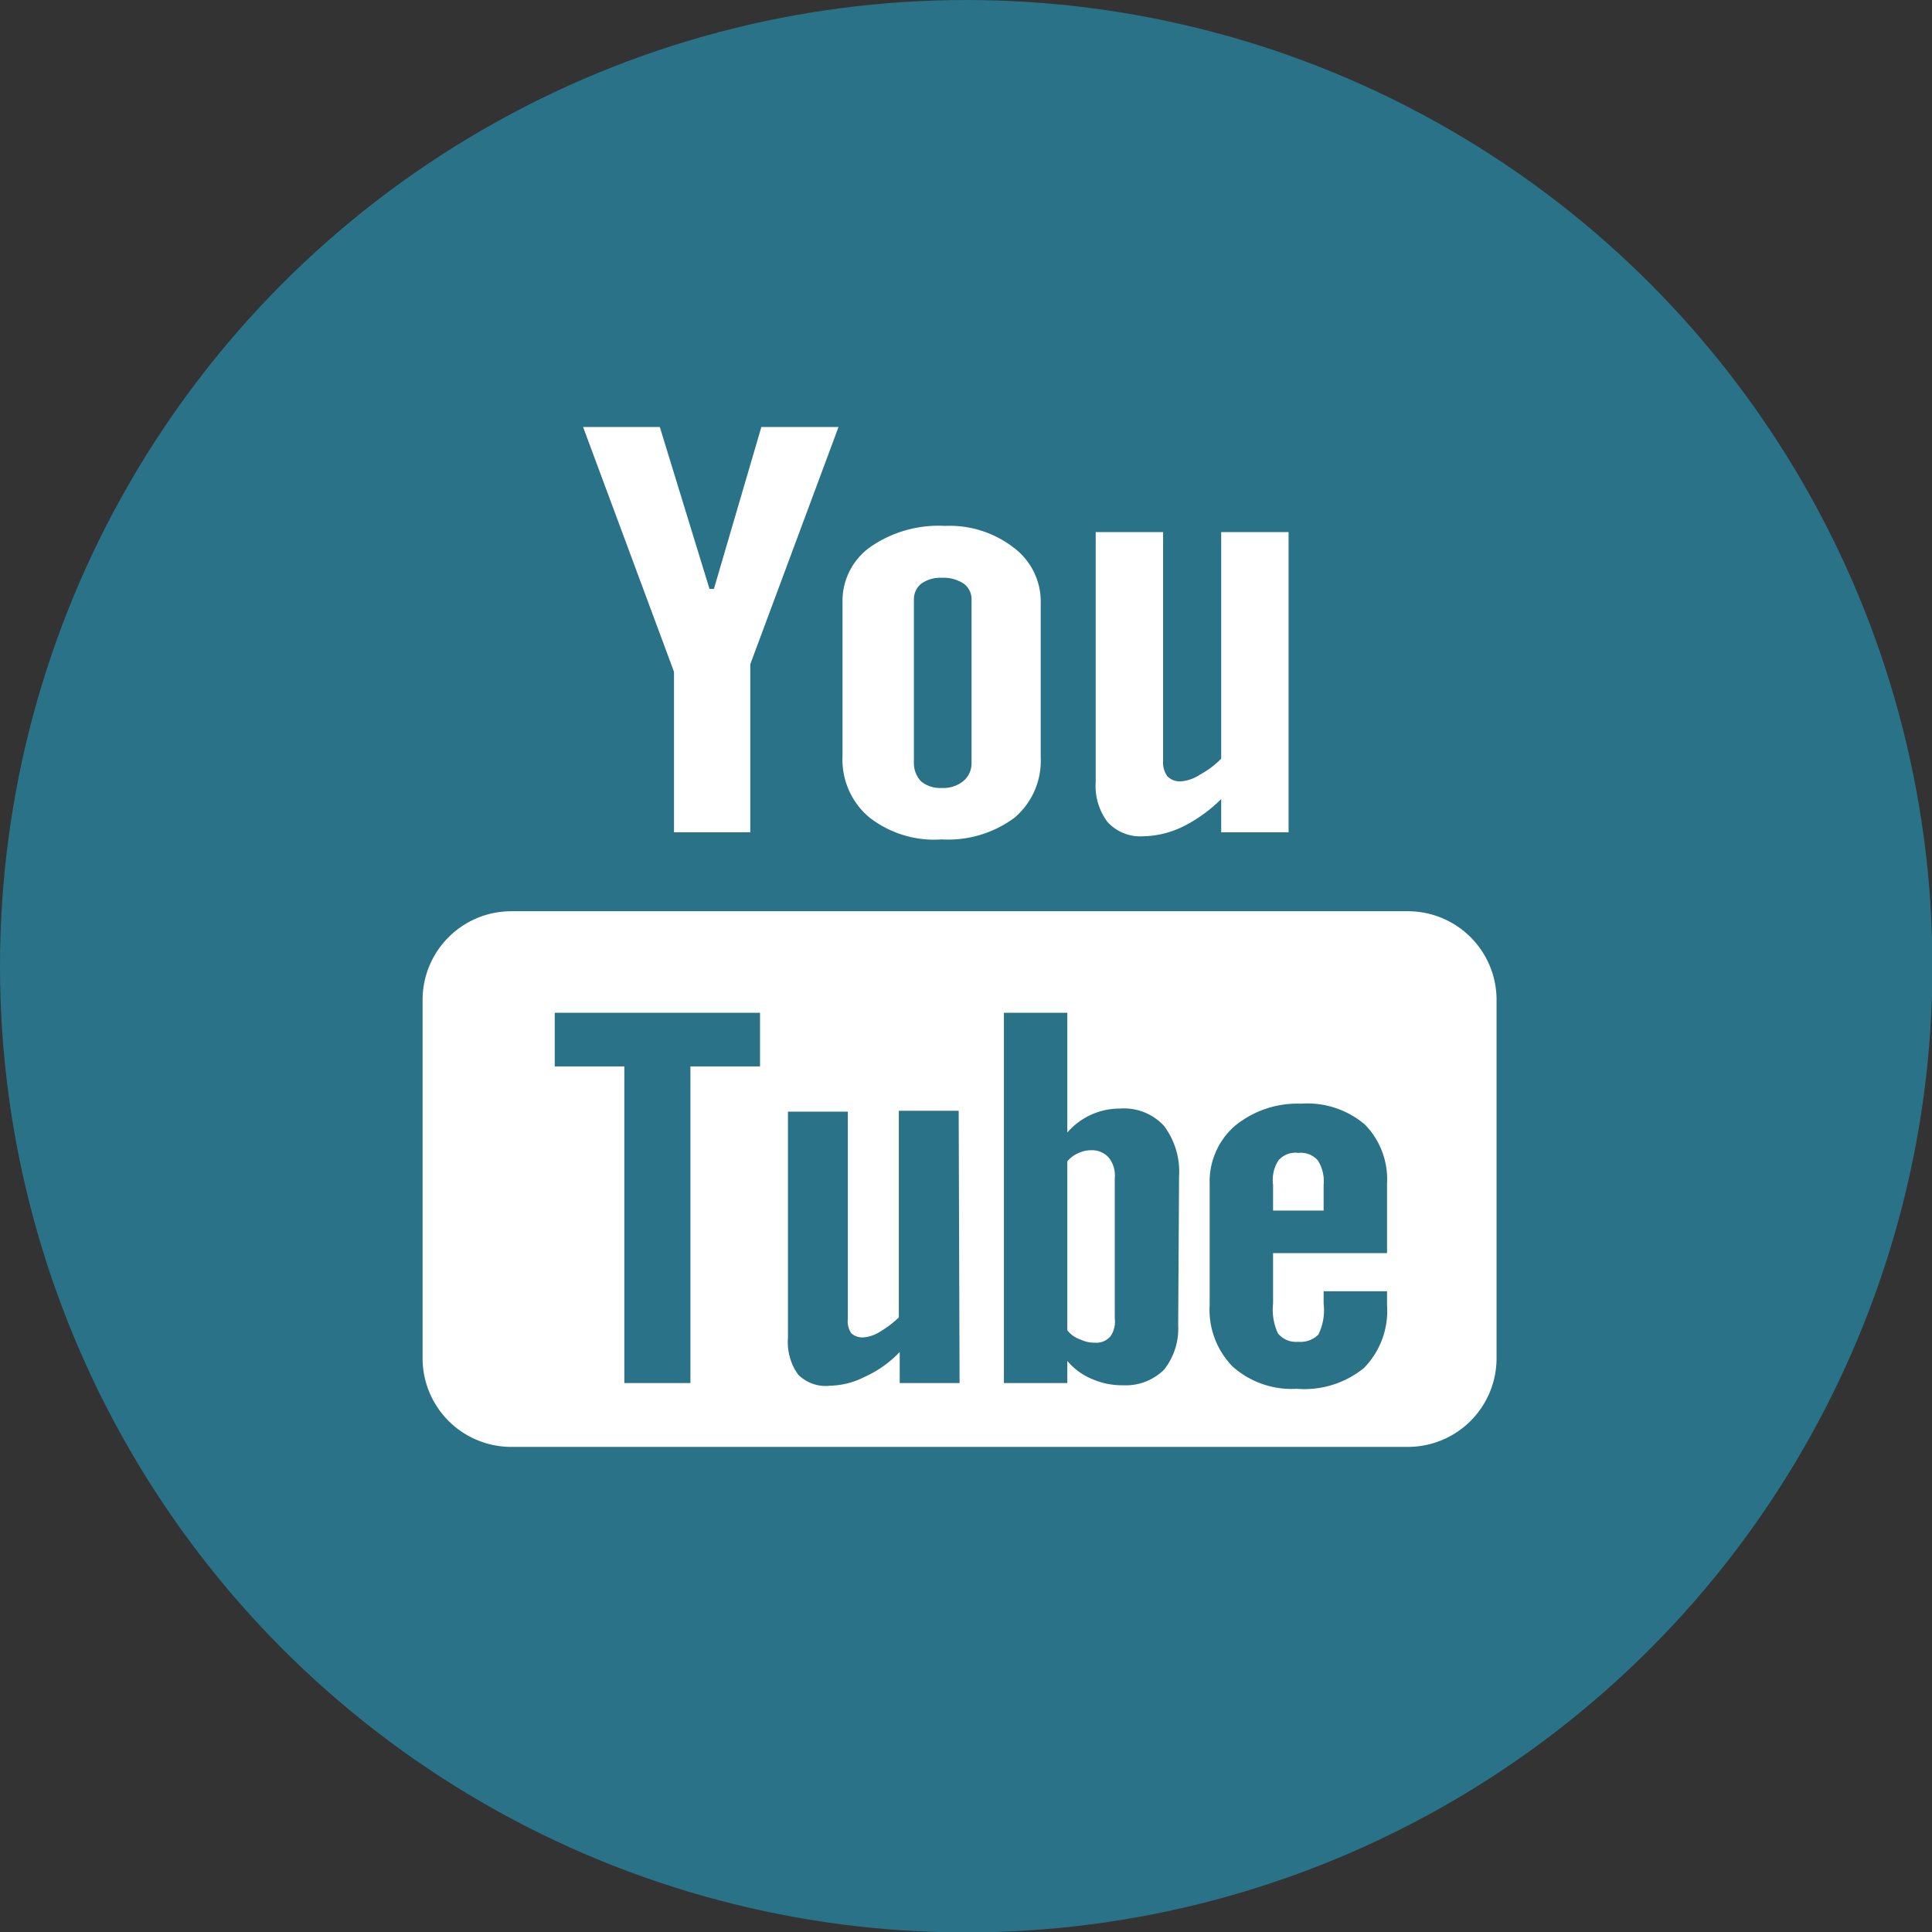
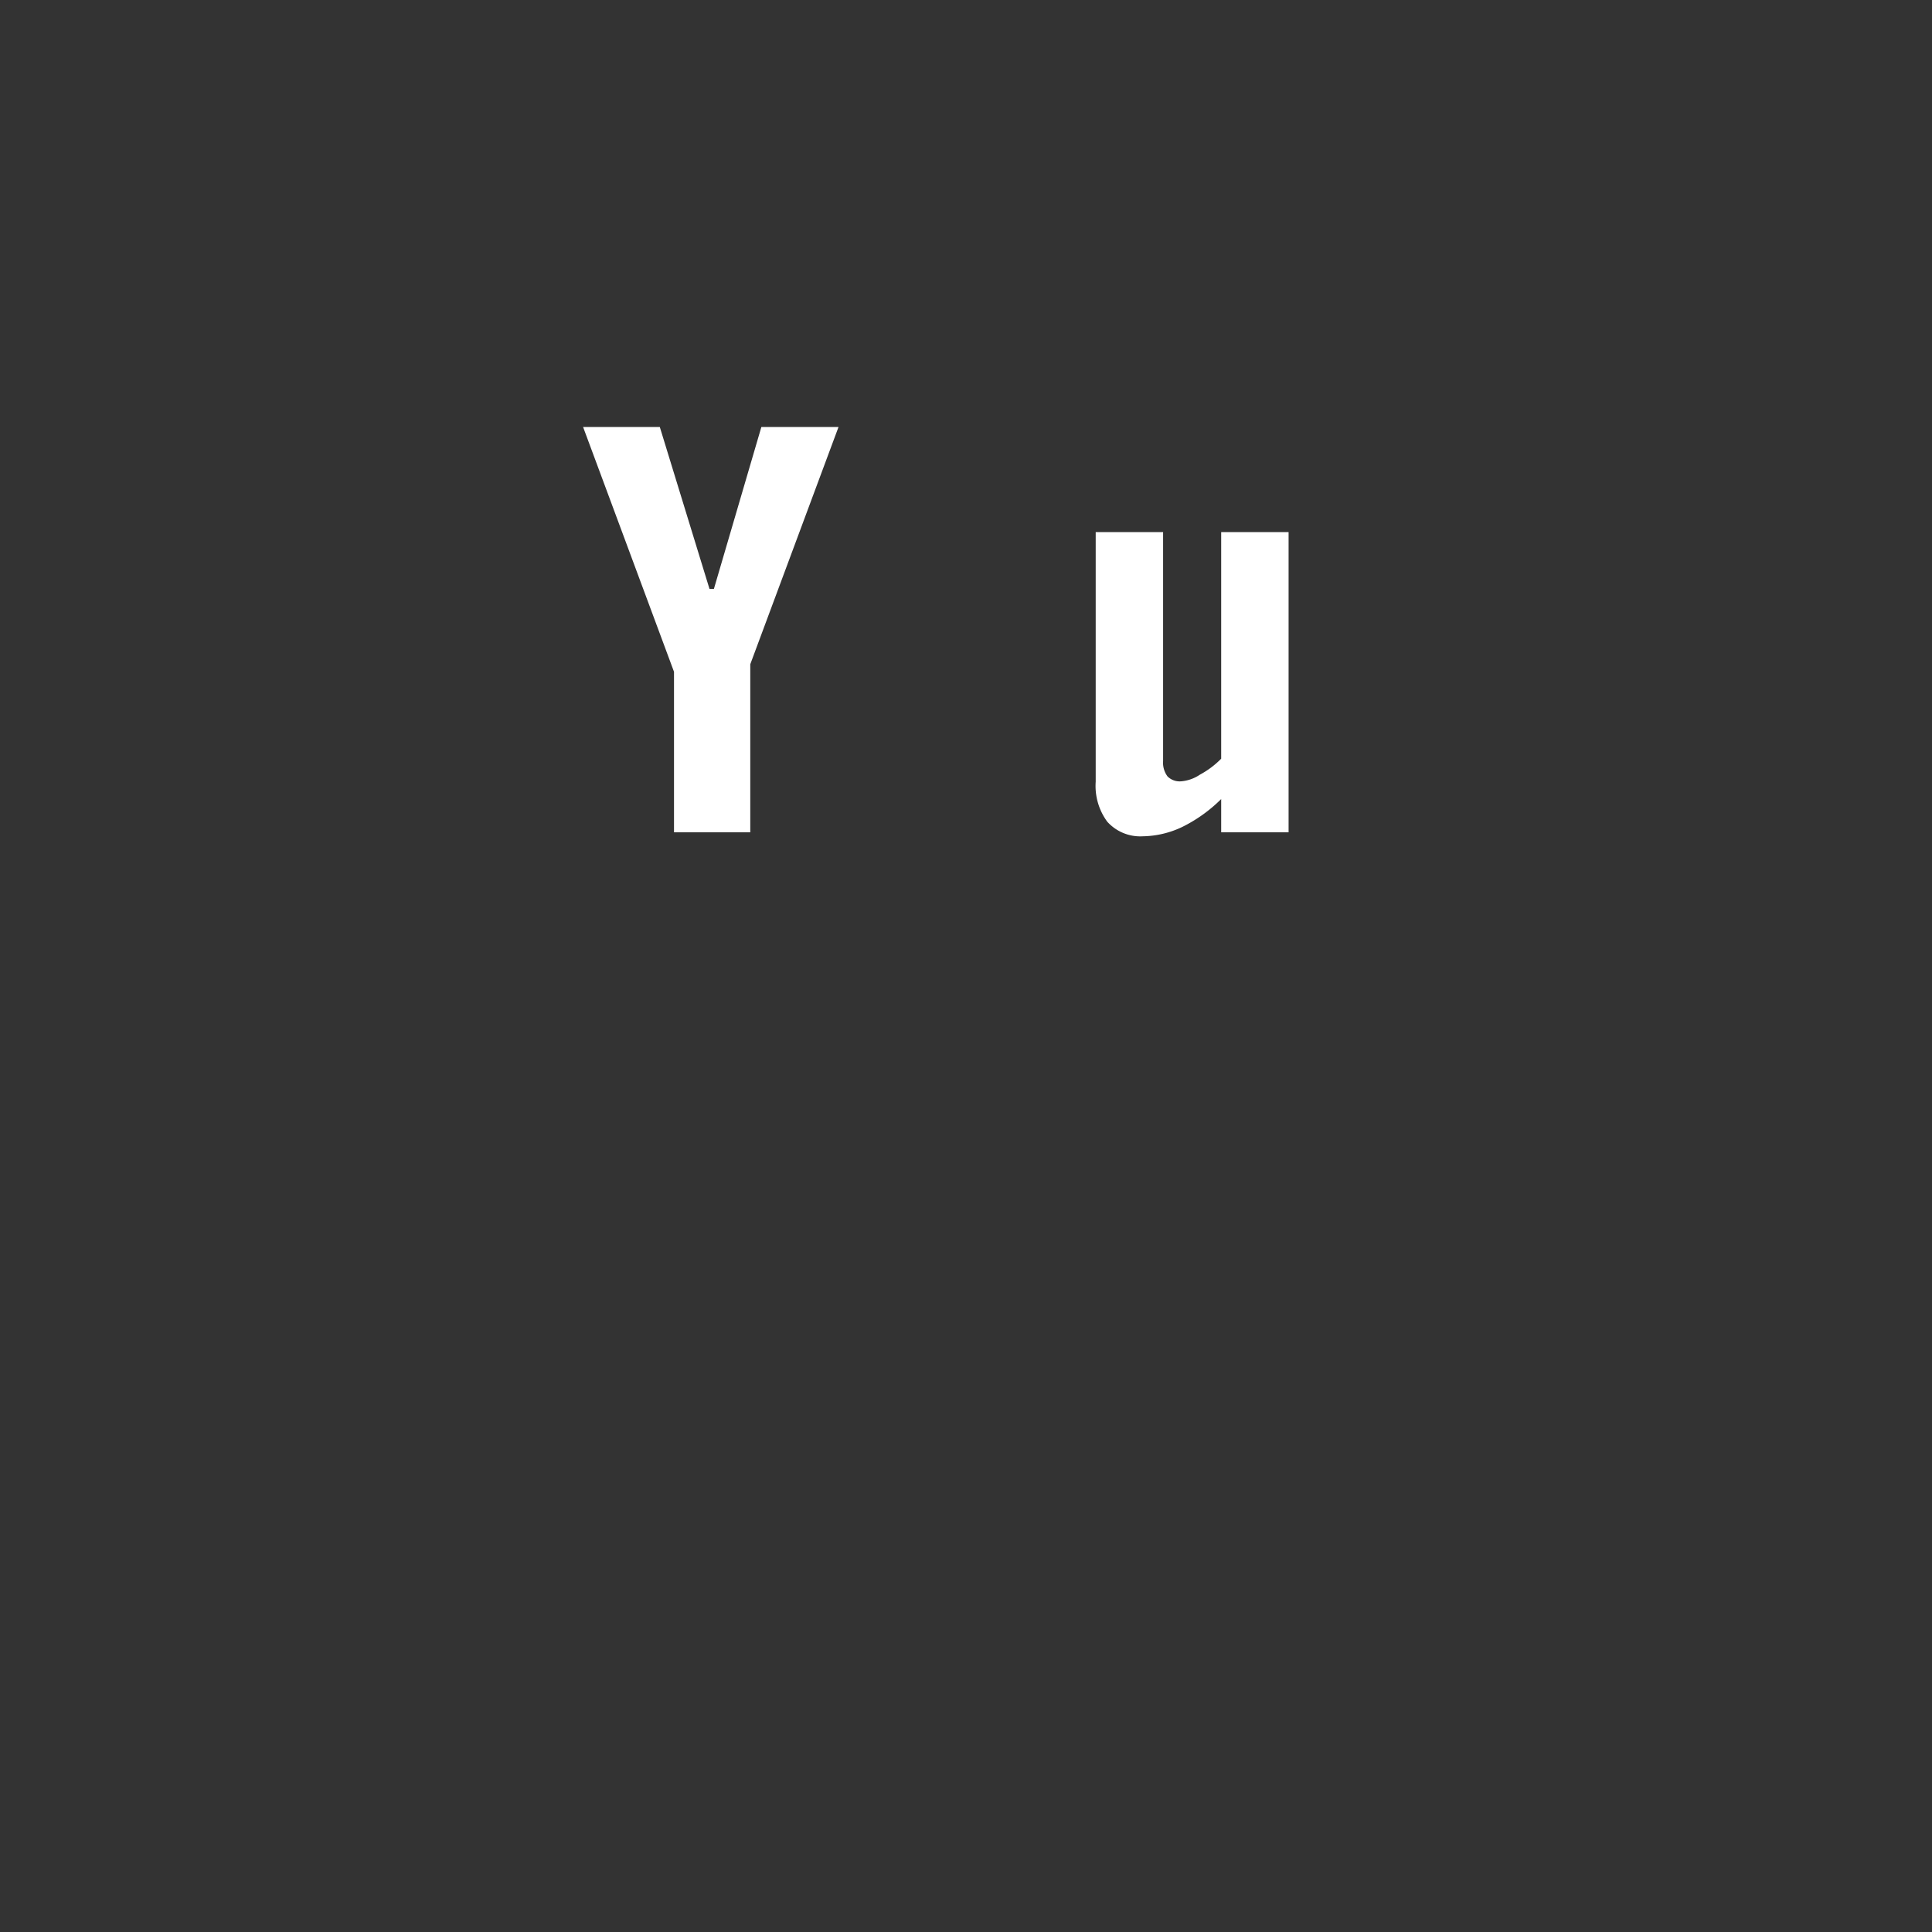
<svg xmlns="http://www.w3.org/2000/svg" viewBox="0 0 43.57 43.57">
  <rect x="0" y="0" width="43.57" height="43.57" fill="#333333" stroke="none" />
  <defs>
    <style>.cls-1{fill:#2a7288;}.cls-2{fill:#fff;}</style>
  </defs>
  <g id="Layer_2" data-name="Layer 2">
    <g id="Ebene_1" data-name="Ebene 1">
-       <circle class="cls-1" cx="21.79" cy="21.79" r="21.79" />
      <polygon class="cls-2" points="15.2 18.77 16.92 18.77 16.92 14.98 18.91 9.63 17.17 9.63 16.1 13.28 16 13.28 14.88 9.63 13.15 9.63 15.2 15.15 15.2 18.77" />
-       <path class="cls-2" d="M21.24,18.93a2.51,2.51,0,0,0,1.64-.49,1.68,1.68,0,0,0,.59-1.35V13.61a1.52,1.52,0,0,0-.61-1.26,2.36,2.36,0,0,0-1.55-.49,2.7,2.7,0,0,0-1.66.46A1.49,1.49,0,0,0,19,13.57v3.49a1.7,1.7,0,0,0,.6,1.37A2.38,2.38,0,0,0,21.24,18.93Zm-.63-5.41a.45.45,0,0,1,.17-.36.74.74,0,0,1,.46-.13.83.83,0,0,1,.49.13.43.43,0,0,1,.18.36v3.67a.52.52,0,0,1-.18.42.71.71,0,0,1-.49.16.68.68,0,0,1-.47-.15.6.6,0,0,1-.16-.43Z" />
      <path class="cls-2" d="M25.77,18.86a2.14,2.14,0,0,0,.89-.21,3.34,3.34,0,0,0,.88-.63v.75h1.52V12H27.54v5.11a2,2,0,0,1-.48.36.89.89,0,0,1-.42.15.39.39,0,0,1-.31-.11.52.52,0,0,1-.1-.35V12H24.71v5.63a1.36,1.36,0,0,0,.26.9A1,1,0,0,0,25.77,18.86Z" />
-       <path class="cls-2" d="M29.28,26a.51.51,0,0,0-.45.17.82.82,0,0,0-.12.55v.58h1.14v-.58a.87.87,0,0,0-.13-.55A.51.51,0,0,0,29.28,26Z" />
-       <path class="cls-2" d="M24.6,25.94a.66.66,0,0,0-.27.06.67.67,0,0,0-.26.19V30a.63.63,0,0,0,.3.21.71.71,0,0,0,.32.07.42.42,0,0,0,.35-.14.58.58,0,0,0,.1-.41V26.57A.65.65,0,0,0,25,26.1.51.51,0,0,0,24.6,25.94Z" />
-       <path class="cls-2" d="M31.75,20.55H11.53a2,2,0,0,0-2,2v8.08a2,2,0,0,0,2,2H31.75a2,2,0,0,0,2-2V22.58A2,2,0,0,0,31.75,20.55Zm-14.61,3.5H15.57v7.14H14.08V24.05H12.51V22.84h4.63Zm4.5,7.14H20.29v-.7a2.49,2.49,0,0,1-.79.56,1.77,1.77,0,0,1-.78.2A.87.87,0,0,1,18,31a1.25,1.25,0,0,1-.23-.83v-5.1h1.35v4.68a.47.47,0,0,0,.08.32.38.38,0,0,0,.28.09.82.82,0,0,0,.37-.13,2.34,2.34,0,0,0,.42-.32V25.05h1.35Zm4.93-1.3a1.48,1.48,0,0,1-.32,1,1.23,1.23,0,0,1-.93.35,1.67,1.67,0,0,1-.69-.14,1.43,1.43,0,0,1-.56-.41v.5H22.64V22.84h1.43v2.7A1.56,1.56,0,0,1,25.25,25a1.23,1.23,0,0,1,1,.39,1.72,1.72,0,0,1,.34,1.14Zm4.71-1.63H28.71V29.4a1.26,1.26,0,0,0,.11.67.52.52,0,0,0,.45.19.58.58,0,0,0,.46-.16,1.24,1.24,0,0,0,.12-.7v-.28h1.43v.31a1.84,1.84,0,0,1-.52,1.42,2.13,2.13,0,0,1-1.52.47,2,2,0,0,1-1.44-.5,1.83,1.83,0,0,1-.52-1.39V26.69a1.66,1.66,0,0,1,.57-1.3,2.22,2.22,0,0,1,1.49-.5,2,2,0,0,1,1.44.47,1.76,1.76,0,0,1,.5,1.33Z" />
    </g>
  </g>
</svg>